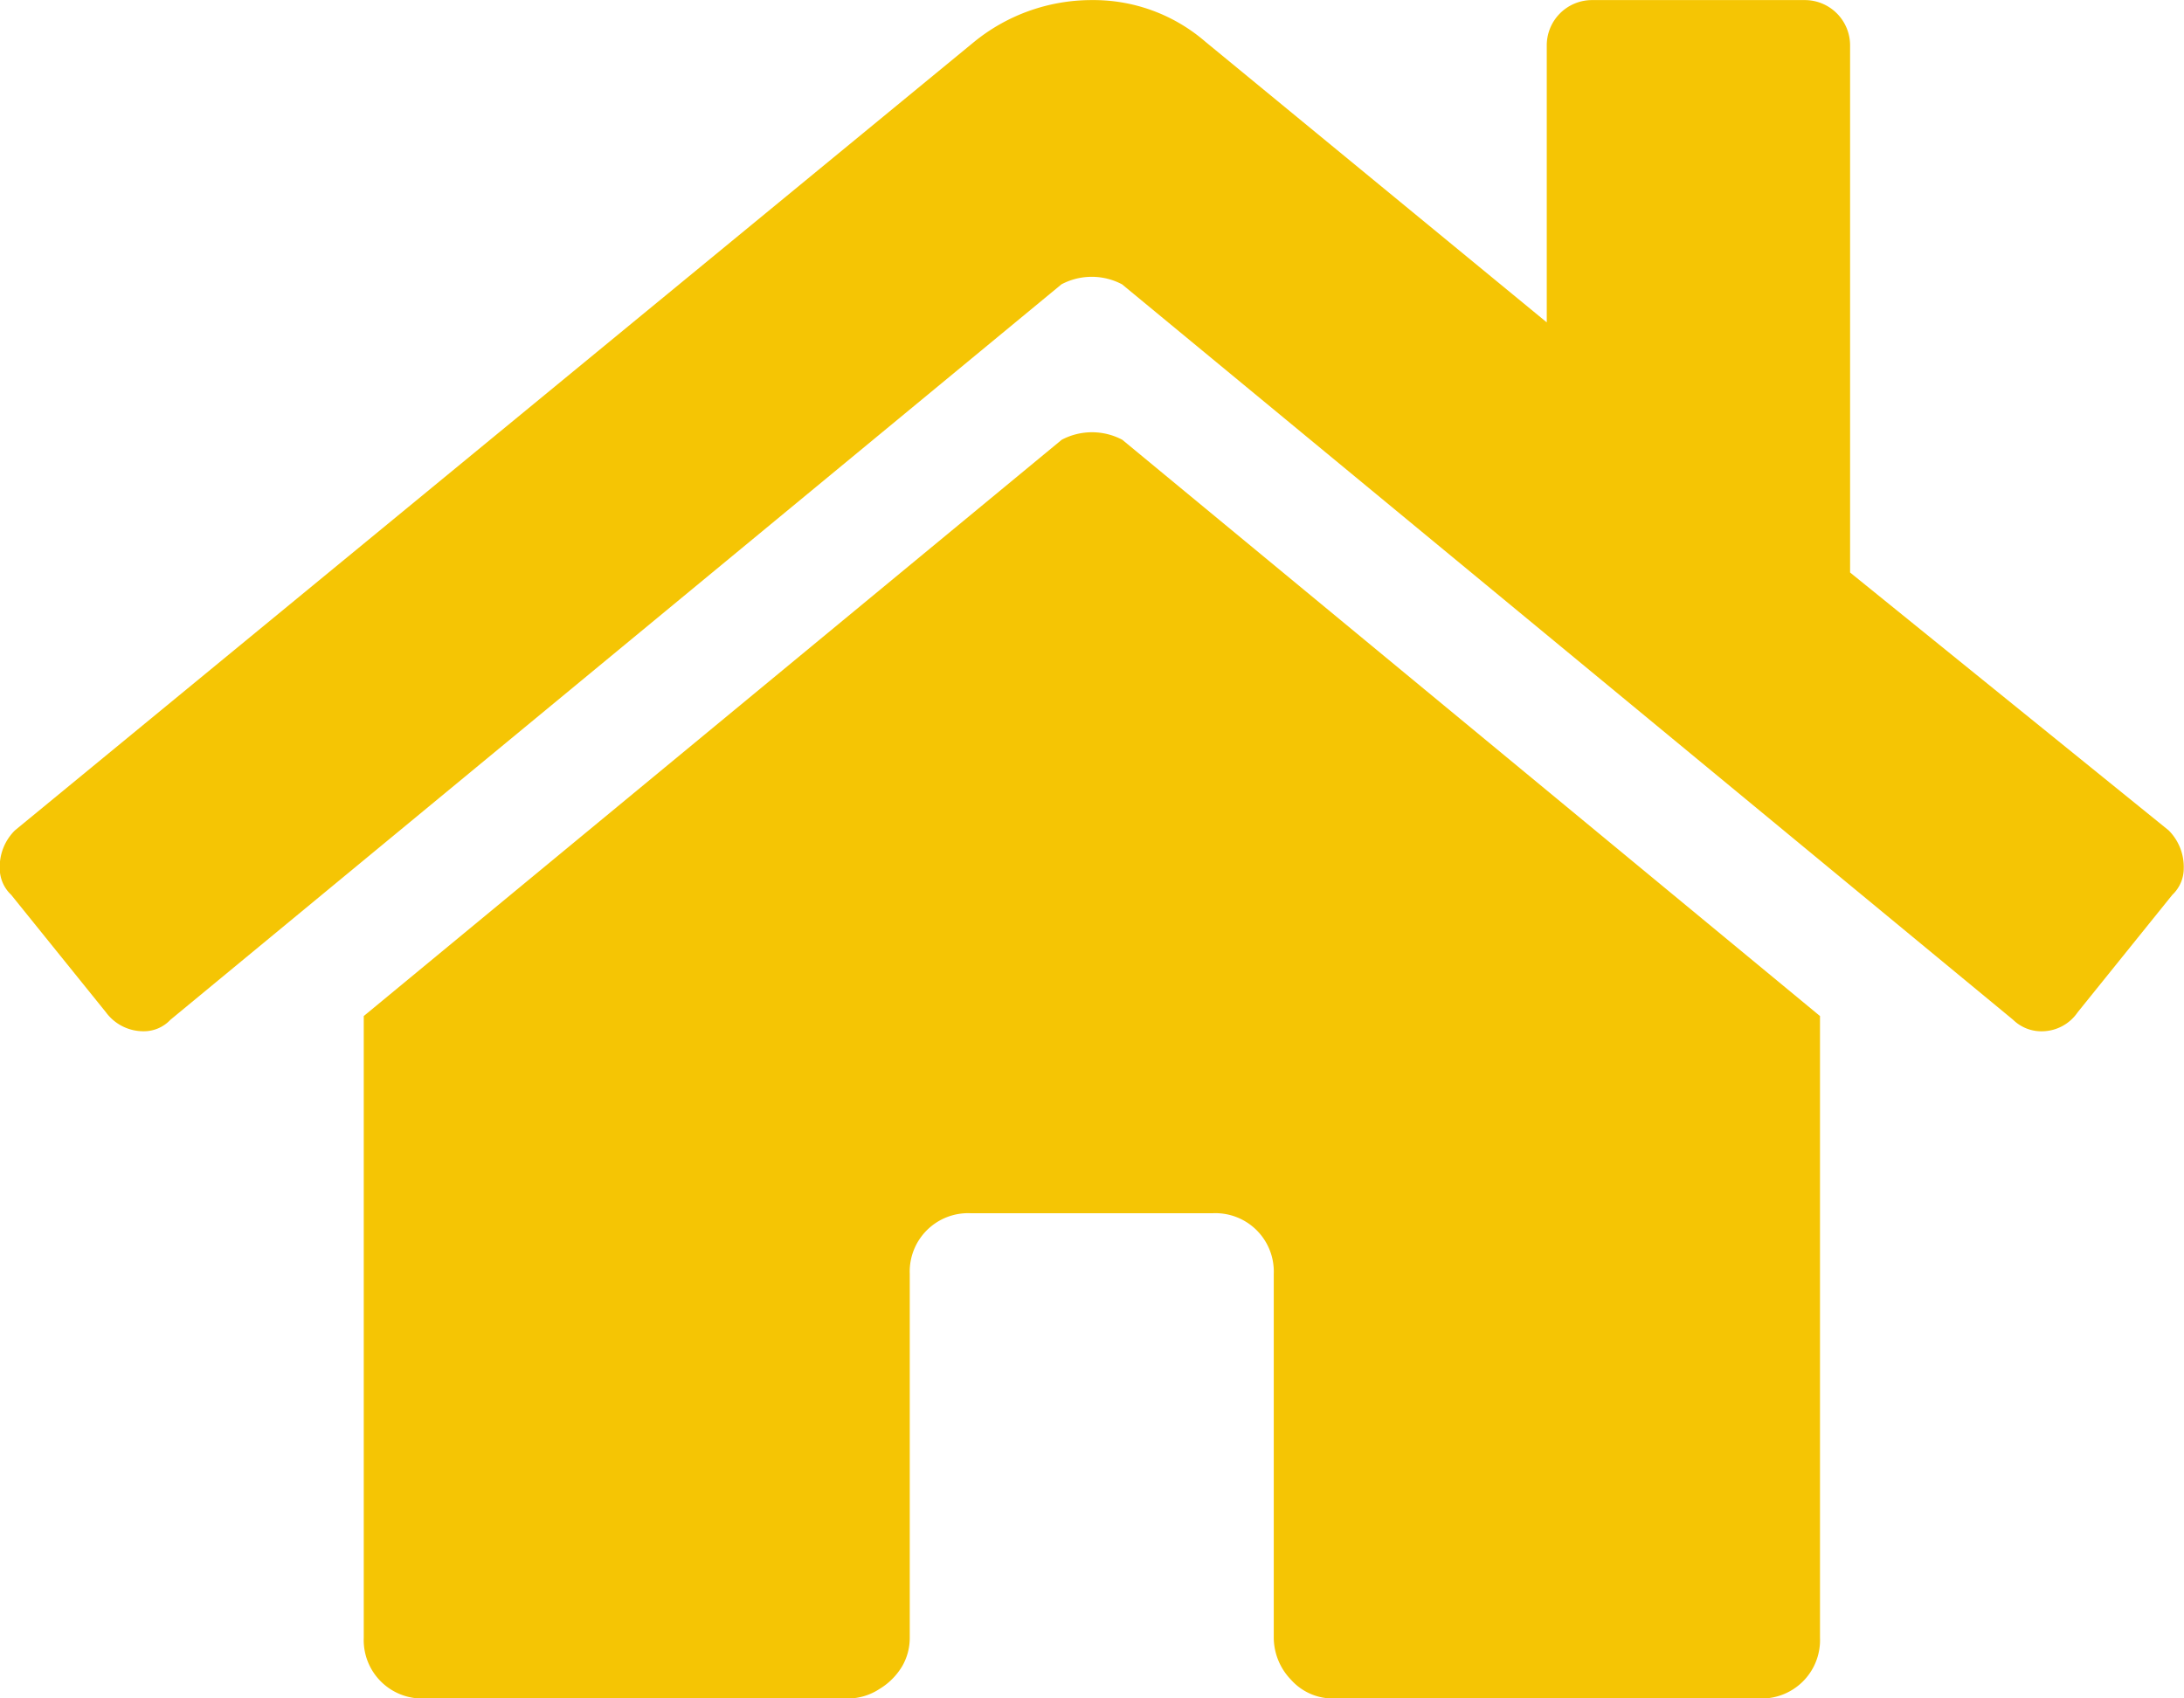
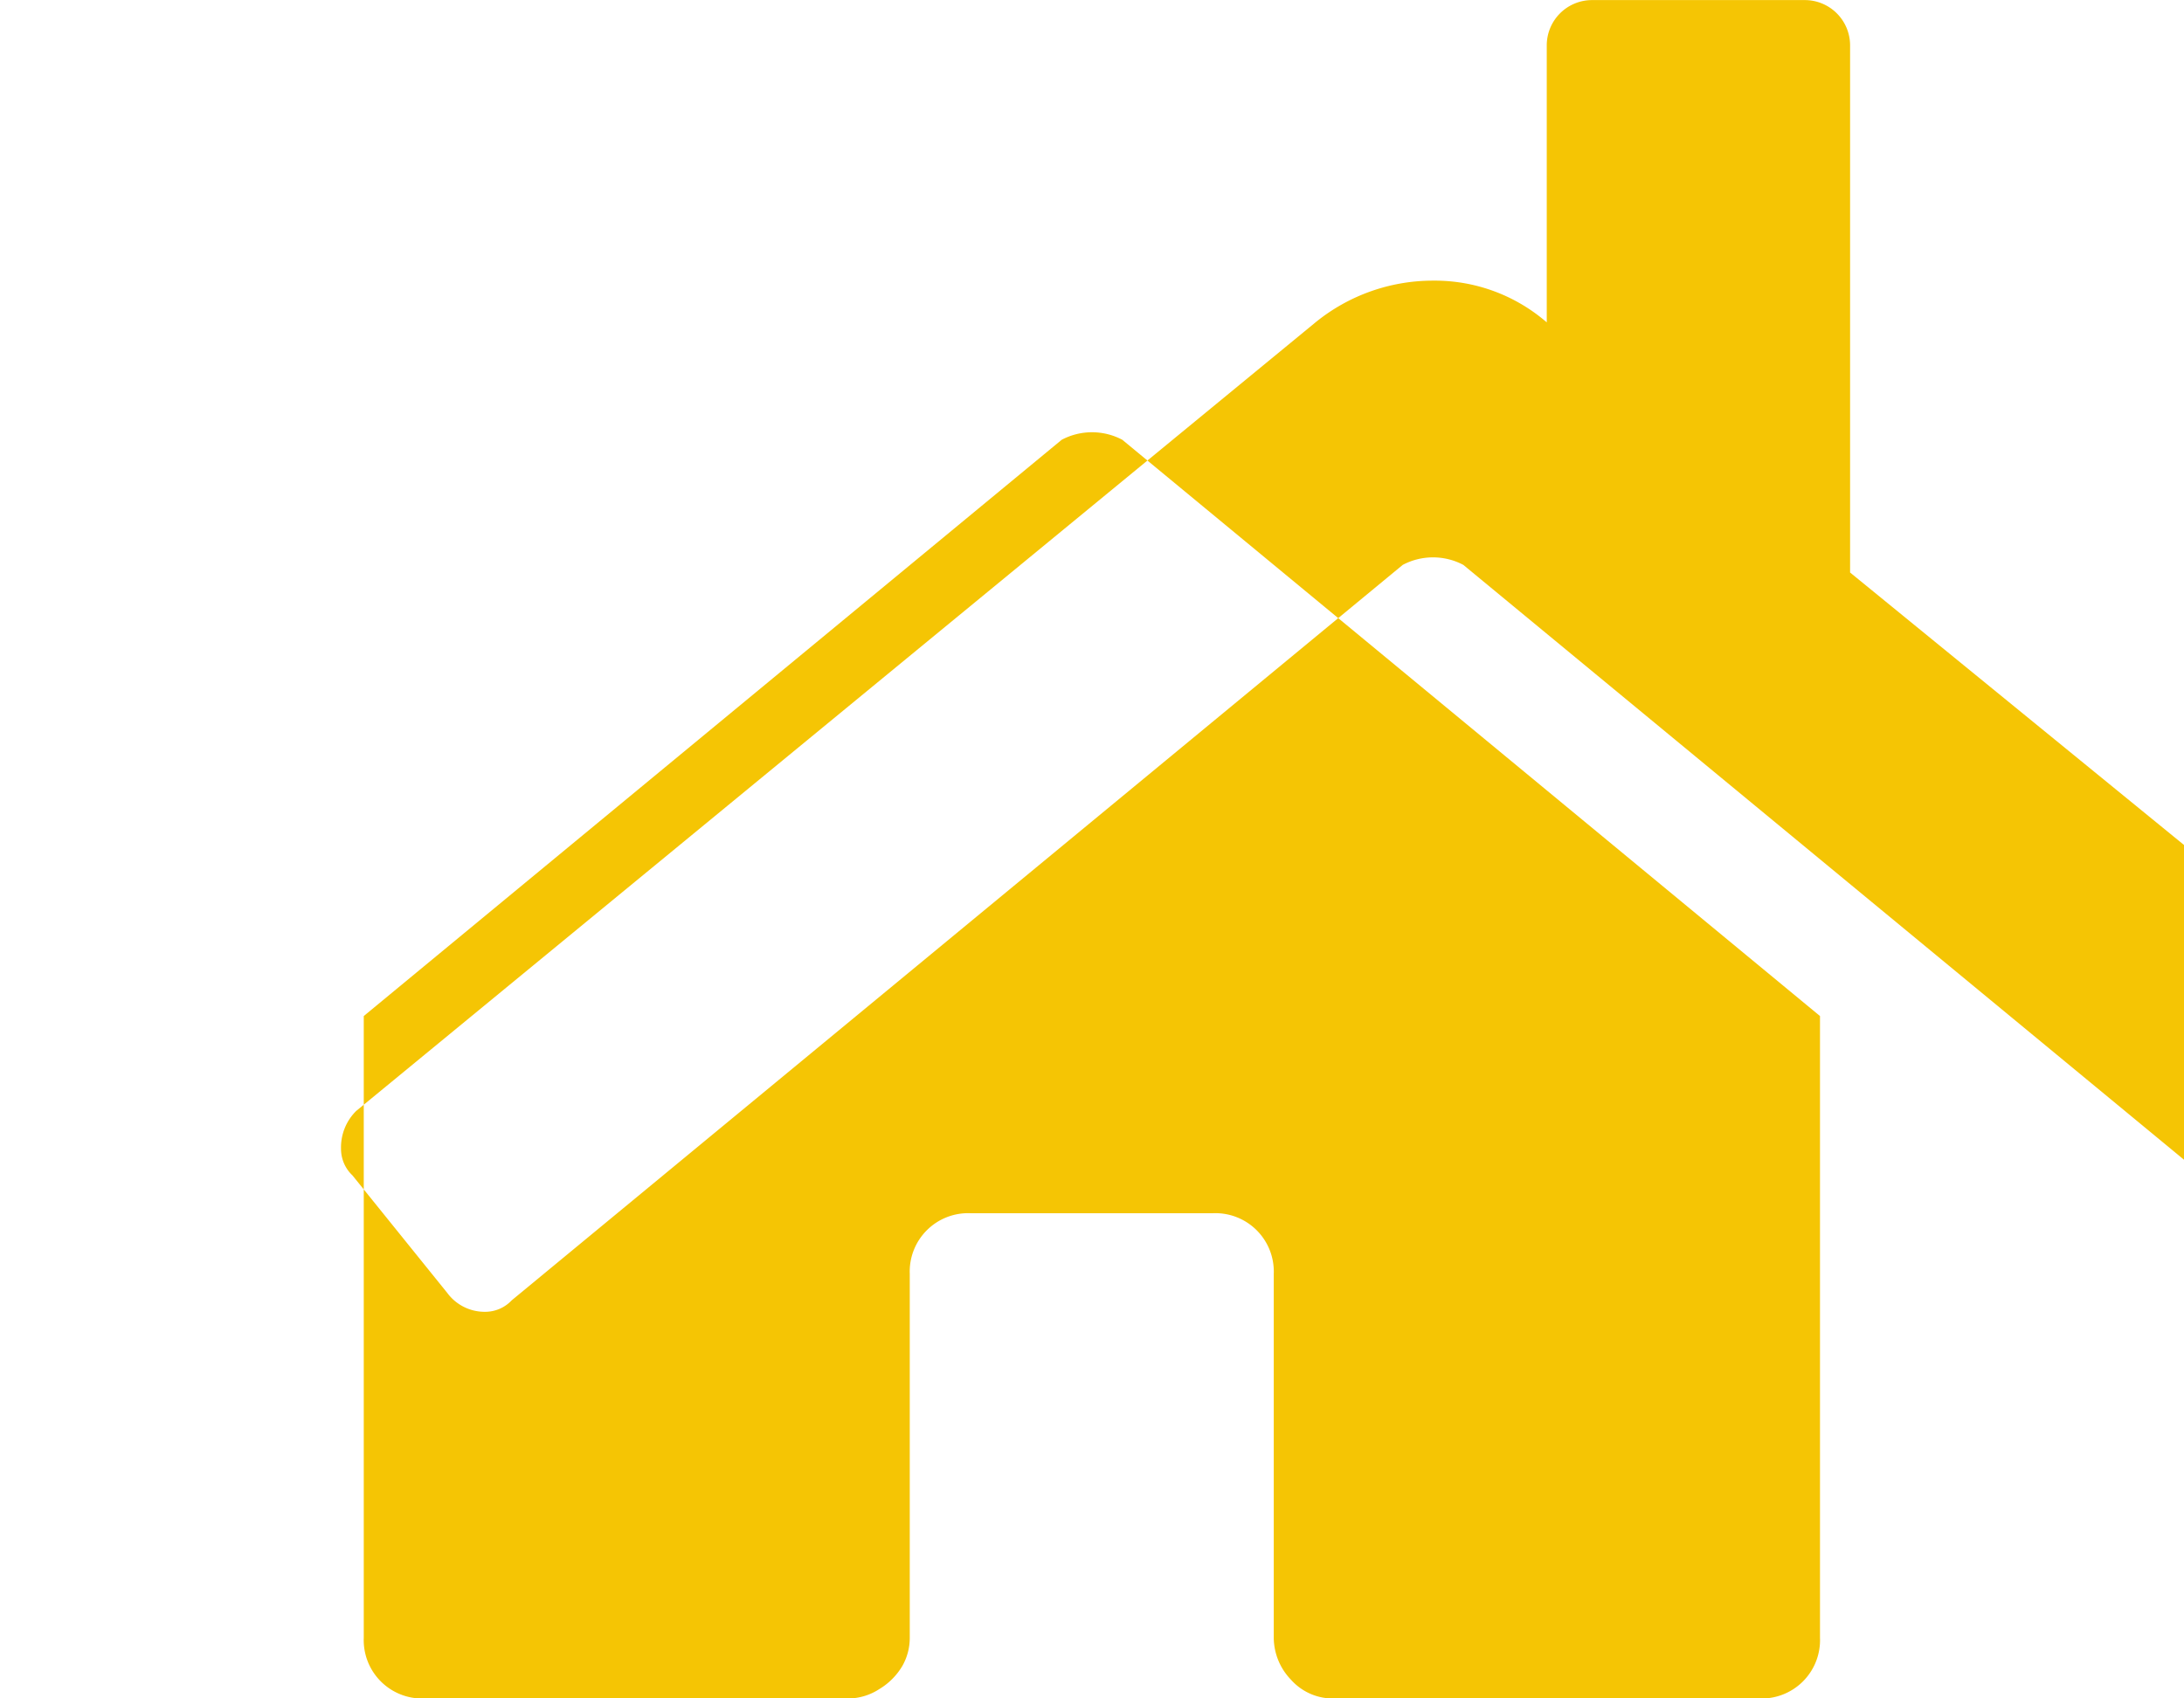
<svg xmlns="http://www.w3.org/2000/svg" width="27" height="21" viewBox="0 0 27 21">
  <defs>
    <style>
      .cls-1 {
        fill: #f5c504;
        fill-rule: evenodd;
      }
    </style>
  </defs>
-   <path id="gnav_i1.svg" class="cls-1" d="M506.747,94.063v7.688a0.722,0.722,0,0,0,.75.75h5.25a0.712,0.712,0,0,0,.375-0.117,0.82,0.82,0,0,0,.281-0.281,0.7,0.7,0,0,0,.094-0.352v-4.5a0.722,0.722,0,0,1,.75-0.75h3a0.722,0.722,0,0,1,.75.75v4.5a0.754,0.754,0,0,0,.211.516,0.693,0.693,0,0,0,.539.234H524a0.722,0.722,0,0,0,.75-0.75V94.063l-8.625-7.125a0.8,0.8,0,0,0-.75,0Zm18.375-5.484V82.063a0.56,0.56,0,0,0-.562-0.562h-2.625a0.56,0.56,0,0,0-.563.563v3.422l-4.219-3.469a2.114,2.114,0,0,0-1.406-.516,2.3,2.3,0,0,0-1.453.516l-11.859,9.75a0.633,0.633,0,0,0-.188.469,0.449,0.449,0,0,0,.141.328l1.172,1.453a0.574,0.574,0,0,0,.468.234,0.448,0.448,0,0,0,.328-0.141l11.016-9.094a0.8,0.8,0,0,1,.75,0l11.016,9.094a0.5,0.5,0,0,0,.375.141,0.538,0.538,0,0,0,.422-0.234l1.171-1.453a0.449,0.449,0,0,0,.141-0.328,0.64,0.64,0,0,0-.187-0.469Z" transform="translate(-502.25 -81.5)" />
+   <path id="gnav_i1.svg" class="cls-1" d="M506.747,94.063v7.688a0.722,0.722,0,0,0,.75.75h5.25a0.712,0.712,0,0,0,.375-0.117,0.82,0.82,0,0,0,.281-0.281,0.7,0.7,0,0,0,.094-0.352v-4.5a0.722,0.722,0,0,1,.75-0.75h3a0.722,0.722,0,0,1,.75.75v4.5a0.754,0.754,0,0,0,.211.516,0.693,0.693,0,0,0,.539.234H524a0.722,0.722,0,0,0,.75-0.75V94.063l-8.625-7.125a0.8,0.8,0,0,0-.75,0Zm18.375-5.484V82.063a0.56,0.56,0,0,0-.562-0.562h-2.625a0.56,0.56,0,0,0-.563.563v3.422a2.114,2.114,0,0,0-1.406-.516,2.3,2.3,0,0,0-1.453.516l-11.859,9.75a0.633,0.633,0,0,0-.188.469,0.449,0.449,0,0,0,.141.328l1.172,1.453a0.574,0.574,0,0,0,.468.234,0.448,0.448,0,0,0,.328-0.141l11.016-9.094a0.8,0.8,0,0,1,.75,0l11.016,9.094a0.5,0.5,0,0,0,.375.141,0.538,0.538,0,0,0,.422-0.234l1.171-1.453a0.449,0.449,0,0,0,.141-0.328,0.64,0.64,0,0,0-.187-0.469Z" transform="translate(-502.25 -81.5)" />
</svg>